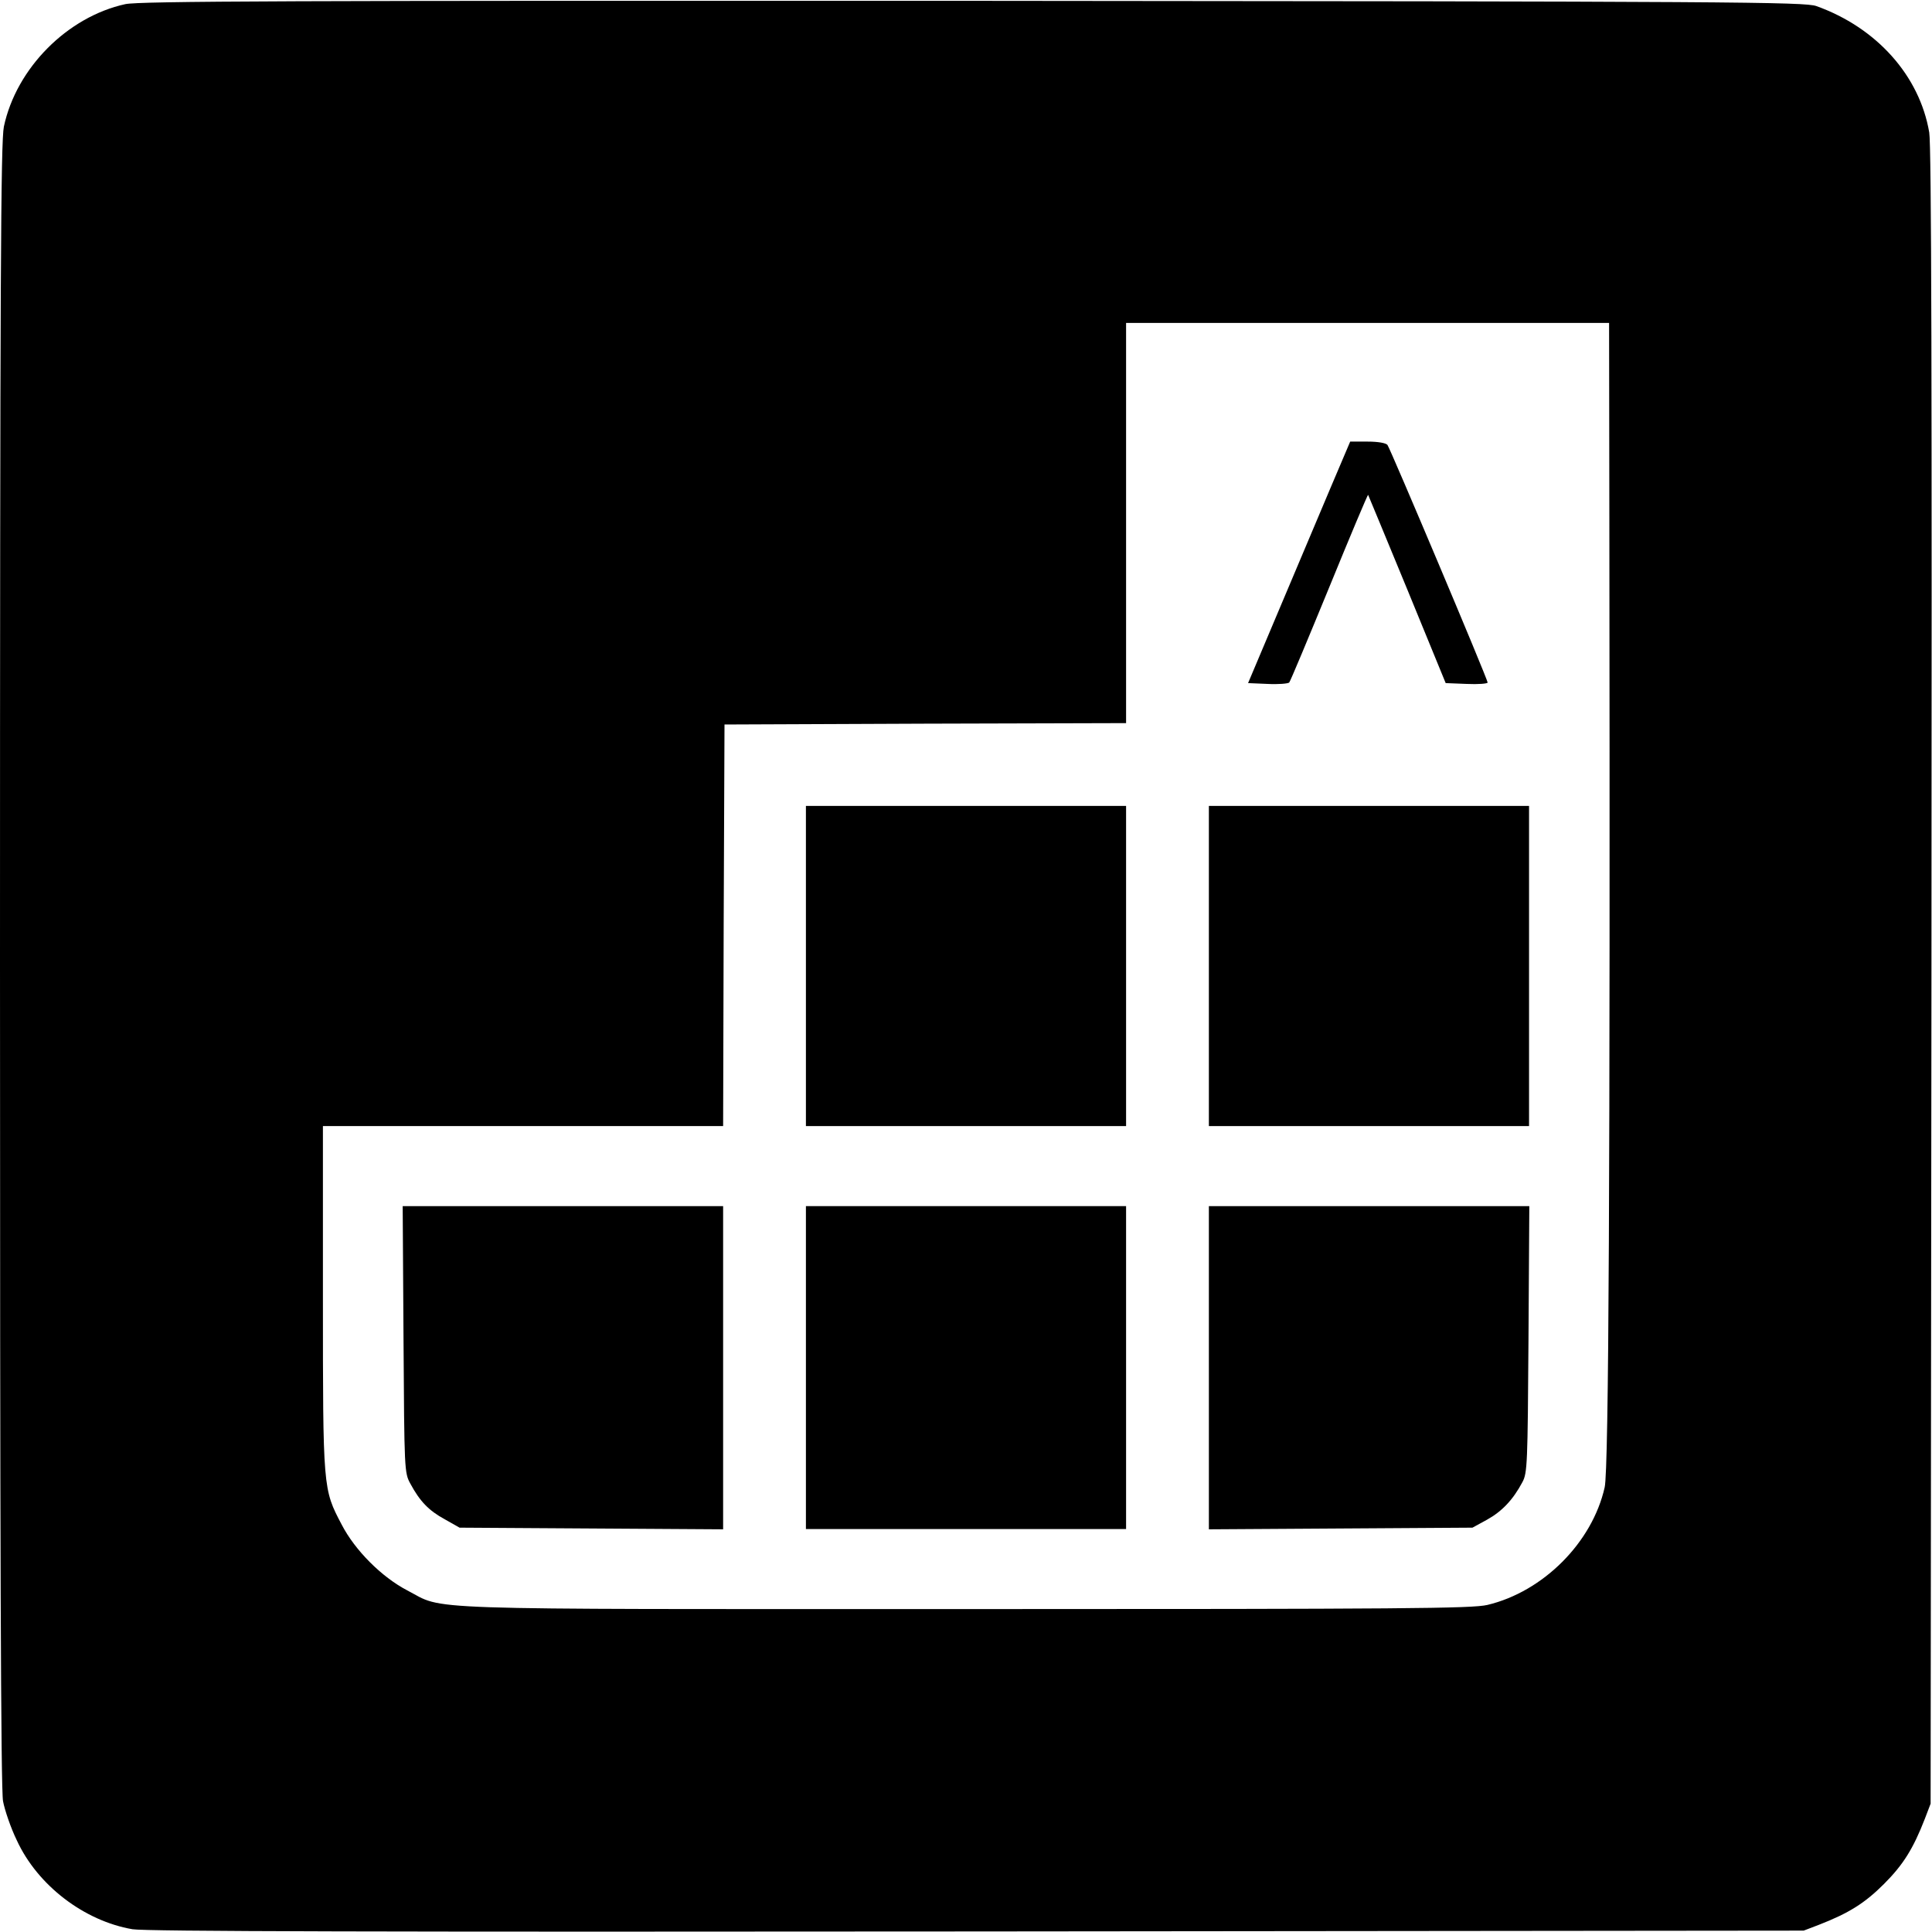
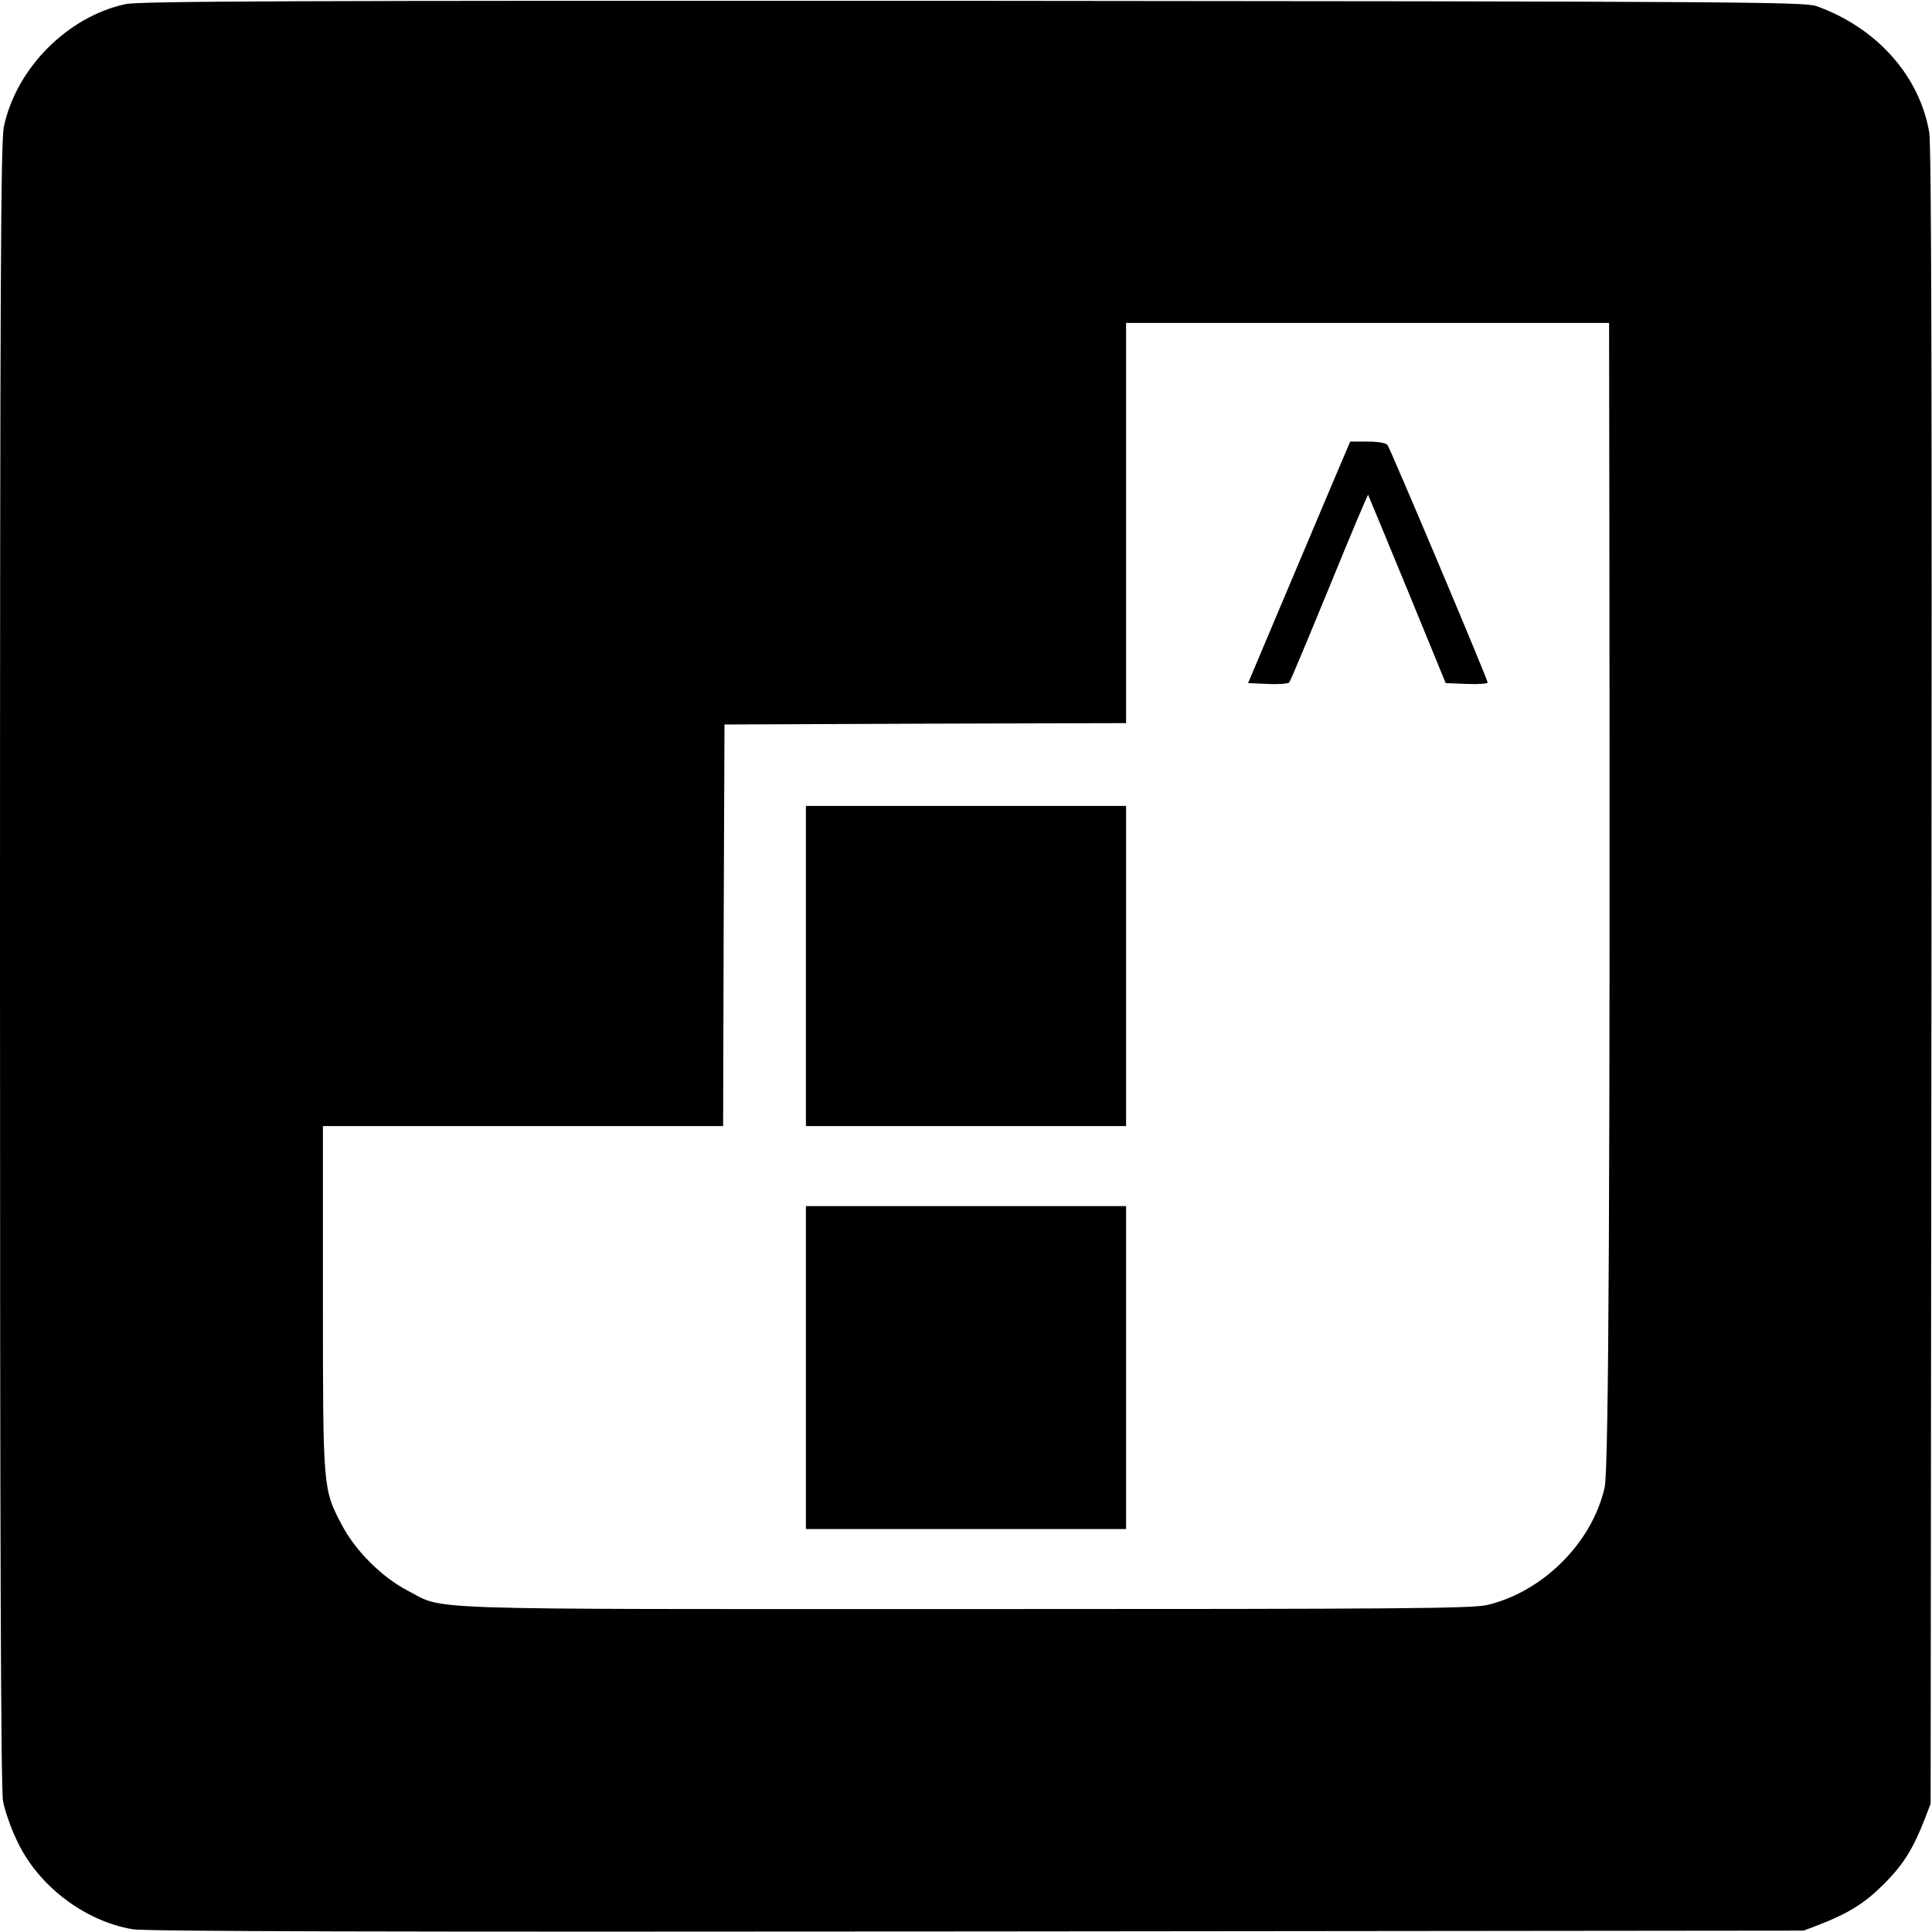
<svg xmlns="http://www.w3.org/2000/svg" version="1.0" width="700pt" height="700pt" viewBox="0 0 700 700" preserveAspectRatio="xMidYMid meet">
  <g transform="translate(0,700) scale(0.1,-0.1)" fill="#000000" stroke="none">
    <path d="M454 6985 c-210 -46 -395 -232 -440 -444 -11 -56 -14 -527 -14 -3037 0 -2091 3 -2988 11 -3030 6 -32 28 -97 50 -142 75 -163 244 -292 419 -322 47 -8 907 -10 3060 -8 l2995 3 55 21 c108 42 166 78 236 148 70 70 106 128 148 236 l21 55 3 2995 c2 2153 0 3013 -8 3060 -35 206 -191 380 -409 458 -42 15 -292 17 -3056 19 -2467 1 -3021 -1 -3071 -12z m5377 -1887 c3 -2344 -2 -3423 -17 -3487 -45 -200 -223 -378 -425 -426 -56 -13 -298 -15 -1893 -15 -2033 0 -1880 -5 -2021 68 -92 48 -189 145 -237 238 -68 129 -68 128 -68 822 l0 622 725 0 725 0 2 728 3 727 728 3 727 2 0 725 0 725 875 0 875 0 1 -732z" />
    <path d="M4821 5233 c-39 -93 -122 -289 -185 -438 l-114 -270 71 -3 c38 -2 73 1 78 5 4 4 69 160 145 345 76 186 139 336 141 335 1 -2 65 -156 142 -343 l139 -339 76 -3 c42 -2 76 1 76 5 0 12 -352 846 -363 861 -6 7 -34 12 -72 12 l-63 0 -71 -167z" />
    <path d="M2920 3500 l0 -580 580 0 580 0 0 580 0 580 -580 0 -580 0 0 -580z" />
-     <path d="M4380 3500 l0 -580 580 0 580 0 0 580 0 580 -580 0 -580 0 0 -580z" />
-     <path d="M1462 2148 c3 -476 3 -484 25 -524 34 -63 66 -97 125 -129 l53 -30 478 -3 477 -3 0 586 0 585 -580 0 -581 0 3 -482z" />
    <path d="M2920 2045 l0 -585 580 0 580 0 0 585 0 585 -580 0 -580 0 0 -585z" />
-     <path d="M4380 2045 l0 -586 478 3 477 3 53 29 c54 30 94 72 128 136 18 33 19 67 22 518 l3 482 -581 0 -580 0 0 -585z" />
  </g>
</svg>